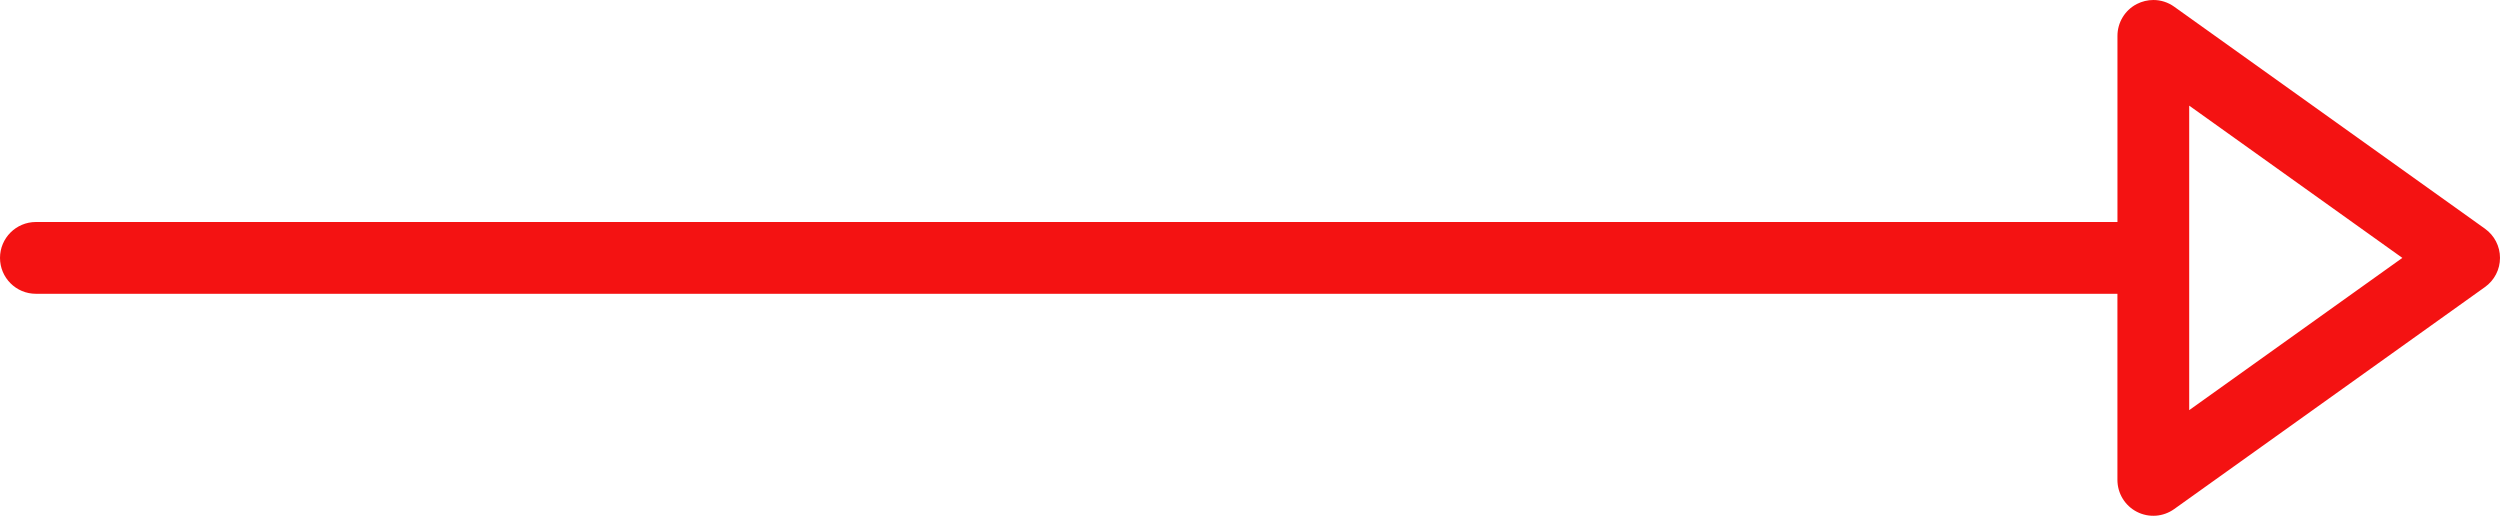
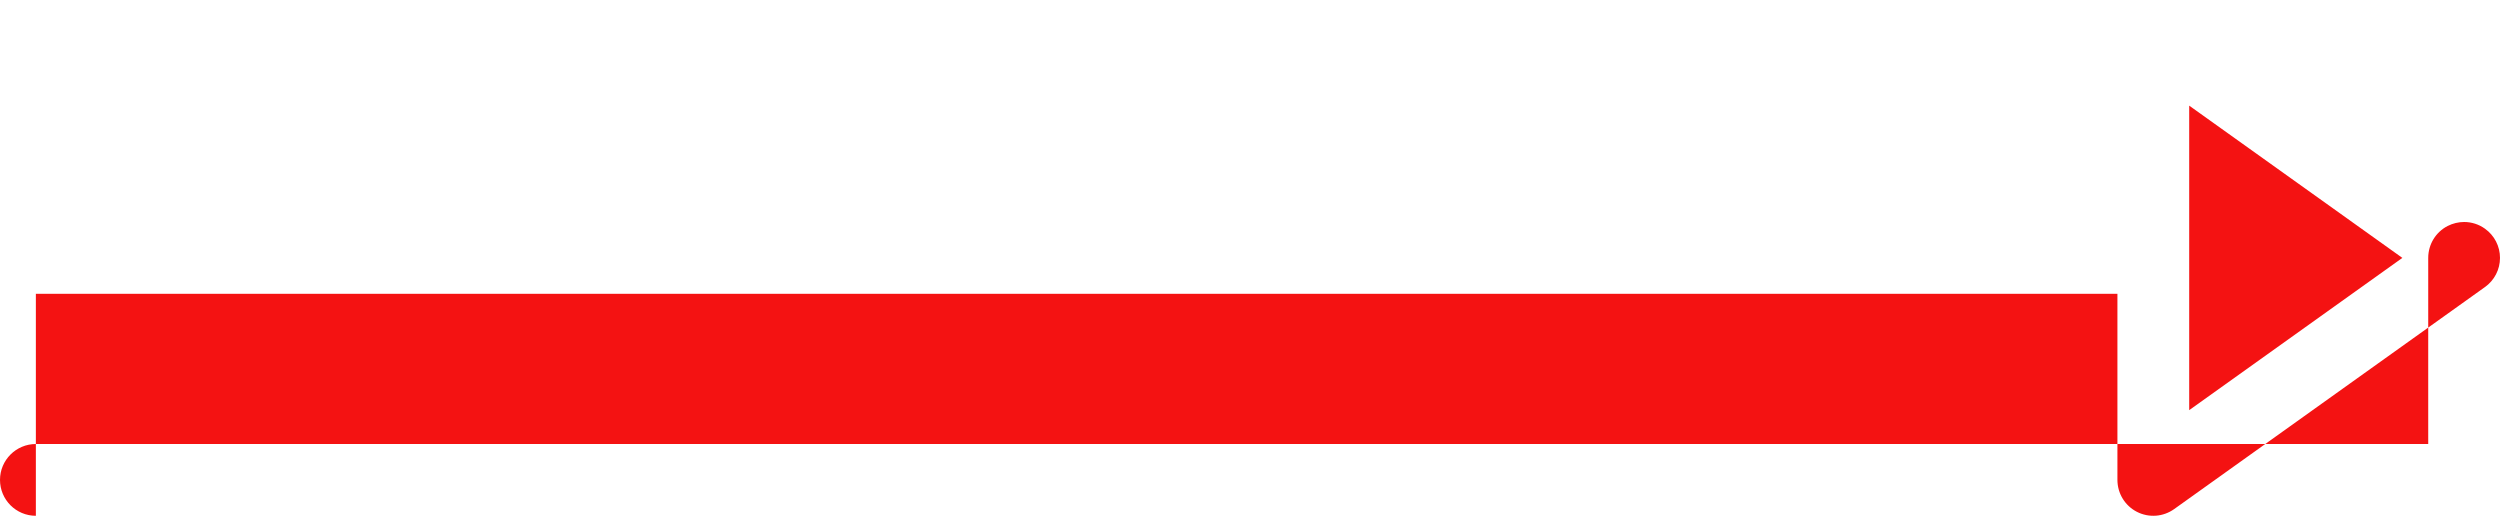
<svg xmlns="http://www.w3.org/2000/svg" id="Layer_2" data-name="Layer 2" viewBox="0 0 835.91 172.46">
  <defs>
    <style>
      .cls-1 {
        fill: #f41212;
      }
    </style>
  </defs>
  <g id="Layer_1-2" data-name="Layer 1">
-     <path class="cls-1" d="M11.99,98.23h696v62.23c0,4.5,2.51,8.62,6.5,10.67,4,2.06,8.8,1.71,12.47-.91l103.91-74.23c3.17-2.24,5.04-5.89,5.04-9.76s-1.87-7.51-5.03-9.76L726.97,2.24c-2.07-1.49-4.51-2.24-6.97-2.24-1.87,0-3.76.45-5.5,1.33-4,2.05-6.5,6.18-6.5,10.67v62.23H12c-6.62,0-12,5.38-12,12s5.36,12,11.99,12h0ZM731.99,35.32l71.27,50.91-71.27,50.91V35.31h0Z" />
+     <path class="cls-1" d="M11.99,98.23h696v62.23c0,4.5,2.51,8.62,6.5,10.67,4,2.06,8.8,1.71,12.47-.91l103.91-74.23c3.17-2.24,5.04-5.89,5.04-9.76s-1.87-7.51-5.03-9.76c-2.07-1.49-4.51-2.24-6.97-2.24-1.87,0-3.76.45-5.5,1.33-4,2.05-6.5,6.18-6.5,10.67v62.23H12c-6.62,0-12,5.38-12,12s5.36,12,11.99,12h0ZM731.99,35.32l71.27,50.91-71.27,50.91V35.31h0Z" />
  </g>
</svg>